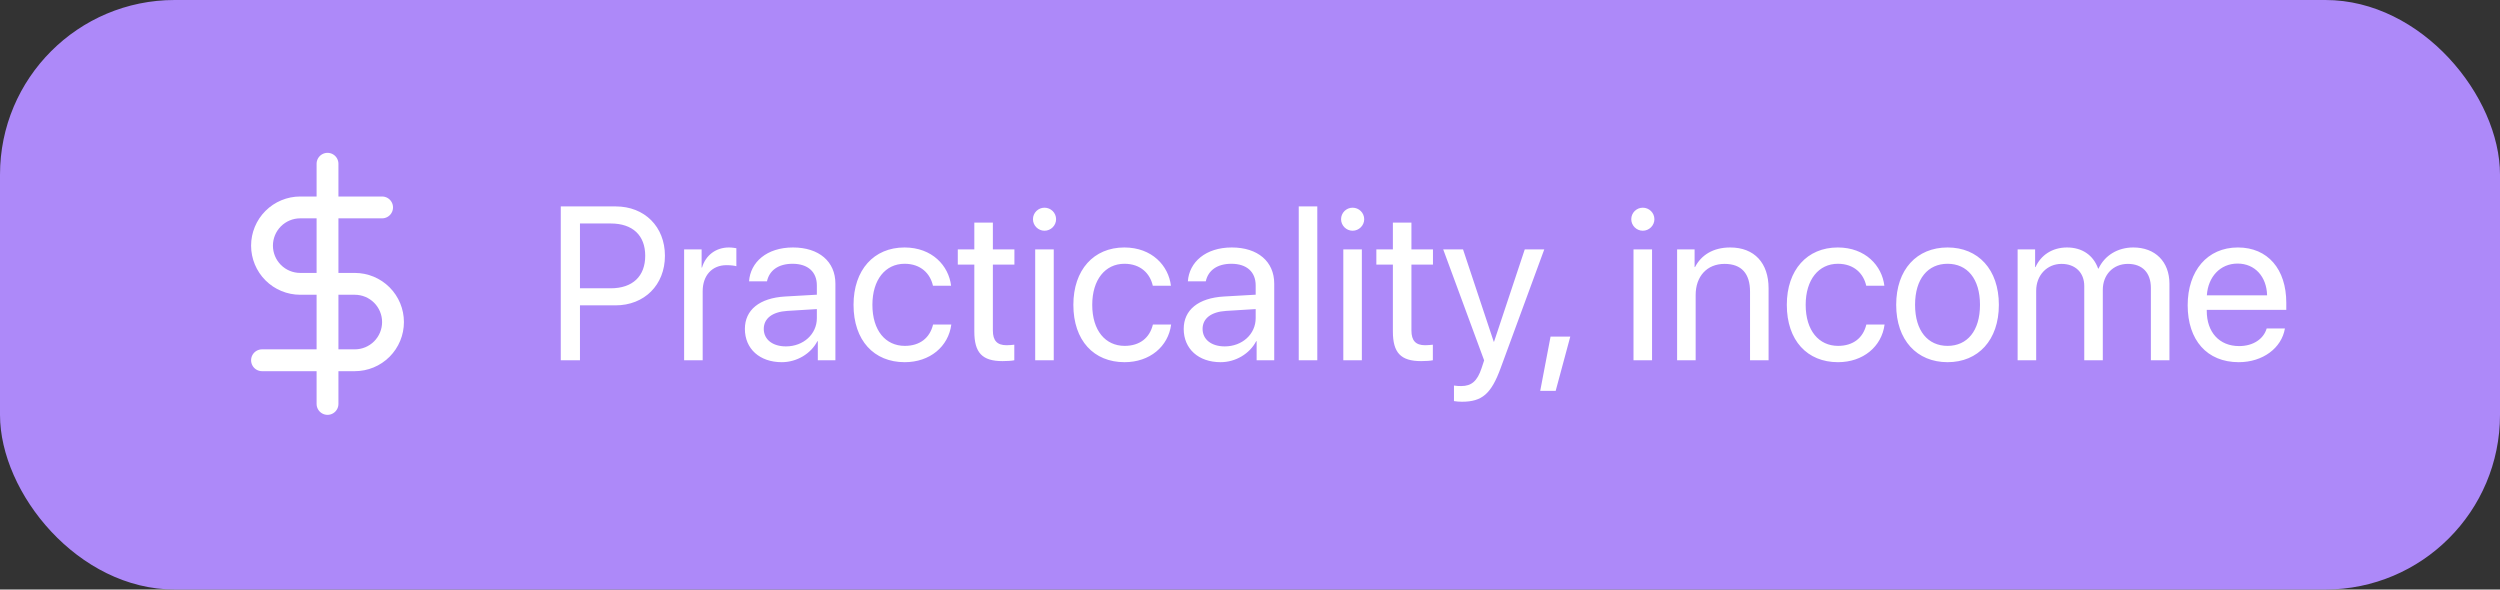
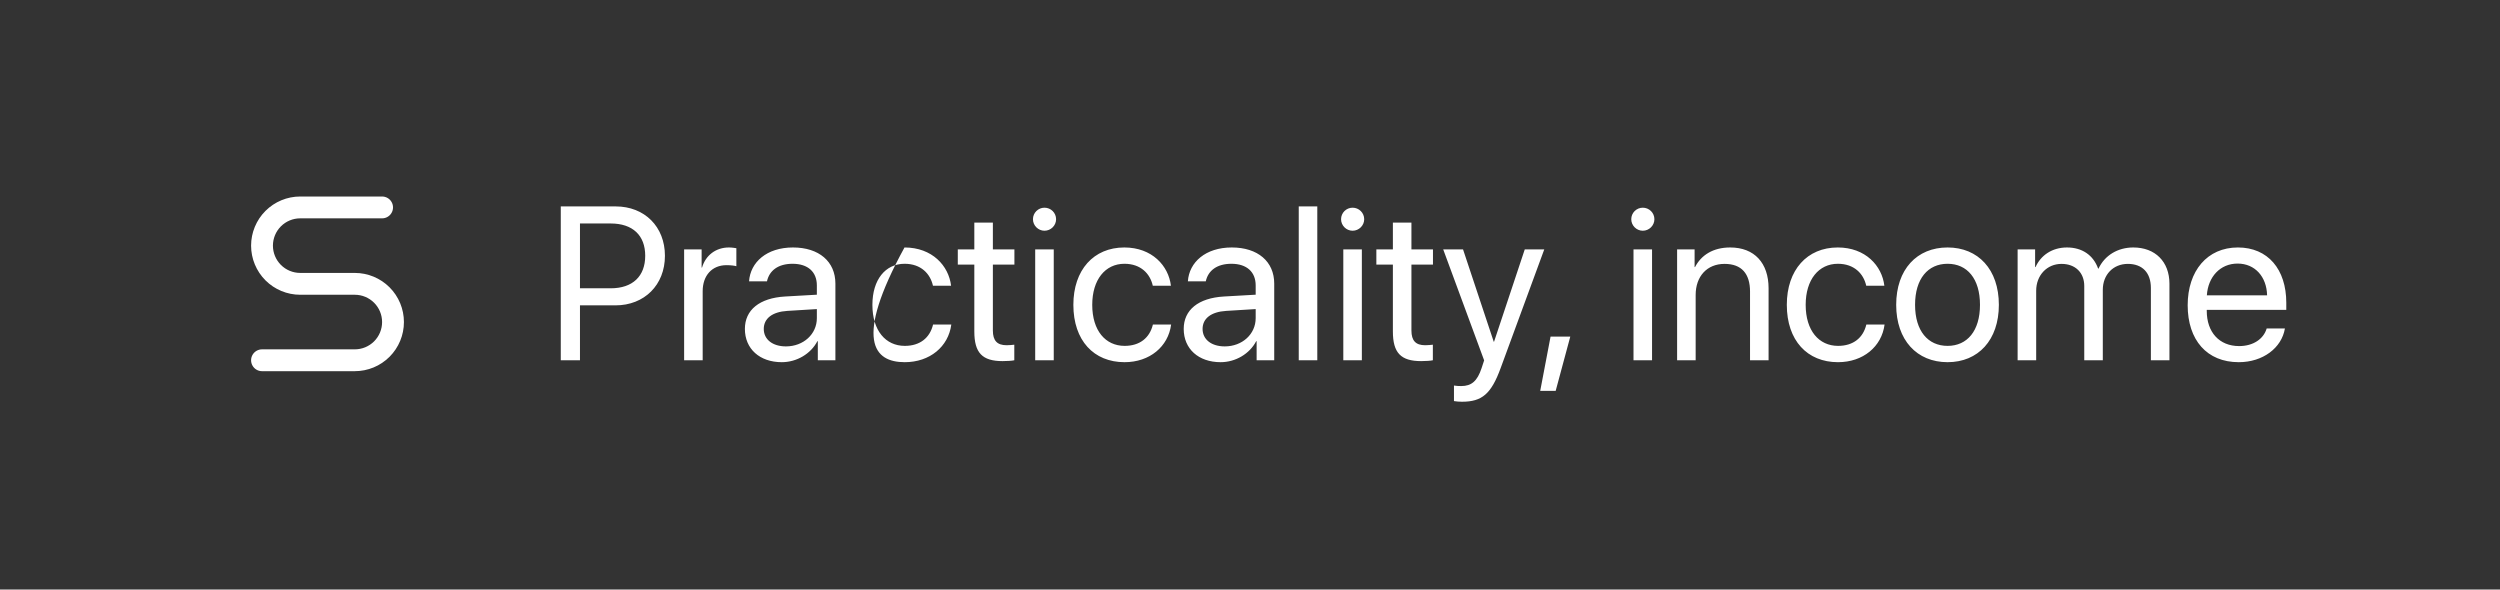
<svg xmlns="http://www.w3.org/2000/svg" width="229" height="54" viewBox="0 0 229 54" fill="none">
  <rect x="0" y="0" width="229" height="54" fill="#333333" stroke="none" />
-   <rect width="229" height="54" rx="16" fill="#AD89F9" />
-   <path d="M30 15V37" stroke="white" stroke-width="2" stroke-linecap="round" stroke-linejoin="round" />
  <path d="M35 19H27.5C26.572 19 25.681 19.369 25.025 20.025C24.369 20.681 24 21.572 24 22.5C24 23.428 24.369 24.319 25.025 24.975C25.681 25.631 26.572 26 27.5 26H32.5C33.428 26 34.319 26.369 34.975 27.025C35.631 27.681 36 28.572 36 29.5C36 30.428 35.631 31.319 34.975 31.975C34.319 32.631 33.428 33 32.5 33H24" stroke="white" stroke-width="2" stroke-linecap="round" stroke-linejoin="round" />
-   <path d="M51.367 18.908V33H53.125V27.971H56.377C59.023 27.971 60.908 26.105 60.908 23.43C60.908 20.764 59.043 18.908 56.397 18.908H51.367ZM53.125 20.471H55.938C57.959 20.471 59.102 21.564 59.102 23.43C59.102 25.305 57.949 26.408 55.938 26.408H53.125V20.471ZM62.666 33H64.365V26.672C64.365 25.236 65.225 24.289 66.543 24.289C66.953 24.289 67.314 24.338 67.451 24.387V22.736C67.314 22.717 67.061 22.668 66.768 22.668C65.576 22.668 64.639 23.381 64.307 24.504H64.268V22.844H62.666V33ZM71.992 31.73C70.772 31.73 69.961 31.096 69.961 30.129C69.961 29.172 70.742 28.566 72.109 28.479L74.824 28.312V29.143C74.824 30.607 73.594 31.73 71.992 31.73ZM71.611 33.176C72.978 33.176 74.268 32.414 74.873 31.252H74.912V33H76.523V25.979C76.523 23.957 75.019 22.668 72.637 22.668C70.234 22.668 68.731 24.016 68.613 25.773H70.254C70.469 24.777 71.289 24.162 72.598 24.162C74.004 24.162 74.824 24.904 74.824 26.145V26.994L71.914 27.16C69.57 27.297 68.232 28.391 68.232 30.129C68.232 31.955 69.59 33.176 71.611 33.176ZM87.119 26.174C86.904 24.348 85.391 22.668 82.852 22.668C80.049 22.668 78.184 24.719 78.184 27.922C78.184 31.193 80.059 33.176 82.871 33.176C85.176 33.176 86.875 31.75 87.139 29.729H85.469C85.176 30.949 84.268 31.682 82.881 31.682C81.123 31.682 79.912 30.285 79.912 27.922C79.912 25.617 81.103 24.162 82.861 24.162C84.356 24.162 85.215 25.07 85.459 26.174H87.119ZM89.248 20.393V22.844H87.734V24.24H89.248V30.363C89.248 32.316 89.971 33.078 91.836 33.078C92.236 33.078 92.705 33.049 92.91 33V31.574C92.793 31.594 92.402 31.623 92.207 31.623C91.338 31.623 90.947 31.203 90.947 30.275V24.24H92.92V22.844H90.947V20.393H89.248ZM94.824 33H96.523V22.844H94.824V33ZM95.674 21.135C96.26 21.135 96.738 20.656 96.738 20.08C96.738 19.494 96.26 19.025 95.674 19.025C95.098 19.025 94.619 19.494 94.619 20.08C94.619 20.656 95.098 21.135 95.674 21.135ZM107.256 26.174C107.041 24.348 105.527 22.668 102.988 22.668C100.186 22.668 98.32 24.719 98.32 27.922C98.32 31.193 100.195 33.176 103.008 33.176C105.312 33.176 107.012 31.75 107.275 29.729H105.605C105.312 30.949 104.404 31.682 103.018 31.682C101.26 31.682 100.049 30.285 100.049 27.922C100.049 25.617 101.24 24.162 102.998 24.162C104.492 24.162 105.352 25.07 105.596 26.174H107.256ZM112.188 31.73C110.967 31.73 110.156 31.096 110.156 30.129C110.156 29.172 110.938 28.566 112.305 28.479L115.02 28.312V29.143C115.02 30.607 113.789 31.73 112.188 31.73ZM111.807 33.176C113.174 33.176 114.463 32.414 115.068 31.252H115.107V33H116.719V25.979C116.719 23.957 115.215 22.668 112.832 22.668C110.43 22.668 108.926 24.016 108.809 25.773H110.449C110.664 24.777 111.484 24.162 112.793 24.162C114.199 24.162 115.02 24.904 115.02 26.145V26.994L112.109 27.16C109.766 27.297 108.428 28.391 108.428 30.129C108.428 31.955 109.785 33.176 111.807 33.176ZM118.965 33H120.664V18.908H118.965V33ZM123.047 33H124.746V22.844H123.047V33ZM123.896 21.135C124.482 21.135 124.961 20.656 124.961 20.08C124.961 19.494 124.482 19.025 123.896 19.025C123.32 19.025 122.842 19.494 122.842 20.08C122.842 20.656 123.32 21.135 123.896 21.135ZM127.588 20.393V22.844H126.074V24.24H127.588V30.363C127.588 32.316 128.311 33.078 130.176 33.078C130.576 33.078 131.045 33.049 131.25 33V31.574C131.133 31.594 130.742 31.623 130.547 31.623C129.678 31.623 129.287 31.203 129.287 30.275V24.24H131.26V22.844H129.287V20.393H127.588ZM133.916 36.799C135.752 36.799 136.592 36.086 137.461 33.713L141.455 22.844H139.668L136.855 31.301H136.826L134.014 22.844H132.197L135.947 33.01L135.713 33.723C135.322 34.904 134.795 35.363 133.848 35.363C133.633 35.363 133.369 35.353 133.184 35.315V36.74C133.369 36.779 133.711 36.799 133.916 36.799ZM142.5 35.803L143.838 30.832H142.031L141.084 35.803H142.5ZM149.629 33H151.328V22.844H149.629V33ZM150.479 21.135C151.064 21.135 151.543 20.656 151.543 20.08C151.543 19.494 151.064 19.025 150.479 19.025C149.902 19.025 149.424 19.494 149.424 20.08C149.424 20.656 149.902 21.135 150.479 21.135ZM153.623 33H155.322V27.023C155.322 25.305 156.367 24.172 157.969 24.172C159.531 24.172 160.303 25.07 160.303 26.711V33H162.002V26.408C162.002 24.104 160.713 22.668 158.486 22.668C156.914 22.668 155.83 23.371 155.264 24.465H155.225V22.844H153.623V33ZM172.607 26.174C172.393 24.348 170.879 22.668 168.34 22.668C165.537 22.668 163.672 24.719 163.672 27.922C163.672 31.193 165.547 33.176 168.359 33.176C170.664 33.176 172.363 31.75 172.627 29.729H170.957C170.664 30.949 169.756 31.682 168.369 31.682C166.611 31.682 165.4 30.285 165.4 27.922C165.4 25.617 166.592 24.162 168.35 24.162C169.844 24.162 170.703 25.07 170.947 26.174H172.607ZM178.398 33.176C181.201 33.176 183.096 31.154 183.096 27.922C183.096 24.68 181.201 22.668 178.398 22.668C175.586 22.668 173.691 24.68 173.691 27.922C173.691 31.154 175.586 33.176 178.398 33.176ZM178.398 31.682C176.602 31.682 175.42 30.314 175.42 27.922C175.42 25.529 176.602 24.162 178.398 24.162C180.195 24.162 181.367 25.529 181.367 27.922C181.367 30.314 180.195 31.682 178.398 31.682ZM184.814 33H186.514V26.633C186.514 25.227 187.49 24.172 188.838 24.172C190.098 24.172 190.918 24.973 190.918 26.193V33H192.617V26.545C192.617 25.168 193.564 24.172 194.912 24.172C196.25 24.172 197.021 24.992 197.021 26.379V33H198.721V25.988C198.721 23.977 197.422 22.668 195.41 22.668C193.984 22.668 192.793 23.391 192.227 24.602H192.188C191.748 23.371 190.723 22.668 189.336 22.668C187.969 22.668 186.934 23.391 186.455 24.465H186.416V22.844H184.814V33ZM204.961 24.143C206.562 24.143 207.627 25.354 207.666 27.053H202.148C202.256 25.363 203.369 24.143 204.961 24.143ZM207.627 30.09C207.344 31.047 206.396 31.701 205.107 31.701C203.281 31.701 202.139 30.422 202.139 28.479V28.381H209.424V27.736C209.424 24.66 207.734 22.668 204.99 22.668C202.188 22.668 200.391 24.807 200.391 27.961C200.391 31.154 202.158 33.176 205.068 33.176C207.285 33.176 209.004 31.867 209.297 30.09H207.627Z" fill="white" />
+   <path d="M51.367 18.908V33H53.125V27.971H56.377C59.023 27.971 60.908 26.105 60.908 23.43C60.908 20.764 59.043 18.908 56.397 18.908H51.367ZM53.125 20.471H55.938C57.959 20.471 59.102 21.564 59.102 23.43C59.102 25.305 57.949 26.408 55.938 26.408H53.125V20.471ZM62.666 33H64.365V26.672C64.365 25.236 65.225 24.289 66.543 24.289C66.953 24.289 67.314 24.338 67.451 24.387V22.736C67.314 22.717 67.061 22.668 66.768 22.668C65.576 22.668 64.639 23.381 64.307 24.504H64.268V22.844H62.666V33ZM71.992 31.73C70.772 31.73 69.961 31.096 69.961 30.129C69.961 29.172 70.742 28.566 72.109 28.479L74.824 28.312V29.143C74.824 30.607 73.594 31.73 71.992 31.73ZM71.611 33.176C72.978 33.176 74.268 32.414 74.873 31.252H74.912V33H76.523V25.979C76.523 23.957 75.019 22.668 72.637 22.668C70.234 22.668 68.731 24.016 68.613 25.773H70.254C70.469 24.777 71.289 24.162 72.598 24.162C74.004 24.162 74.824 24.904 74.824 26.145V26.994L71.914 27.16C69.57 27.297 68.232 28.391 68.232 30.129C68.232 31.955 69.59 33.176 71.611 33.176ZM87.119 26.174C86.904 24.348 85.391 22.668 82.852 22.668C78.184 31.193 80.059 33.176 82.871 33.176C85.176 33.176 86.875 31.75 87.139 29.729H85.469C85.176 30.949 84.268 31.682 82.881 31.682C81.123 31.682 79.912 30.285 79.912 27.922C79.912 25.617 81.103 24.162 82.861 24.162C84.356 24.162 85.215 25.07 85.459 26.174H87.119ZM89.248 20.393V22.844H87.734V24.24H89.248V30.363C89.248 32.316 89.971 33.078 91.836 33.078C92.236 33.078 92.705 33.049 92.91 33V31.574C92.793 31.594 92.402 31.623 92.207 31.623C91.338 31.623 90.947 31.203 90.947 30.275V24.24H92.92V22.844H90.947V20.393H89.248ZM94.824 33H96.523V22.844H94.824V33ZM95.674 21.135C96.26 21.135 96.738 20.656 96.738 20.08C96.738 19.494 96.26 19.025 95.674 19.025C95.098 19.025 94.619 19.494 94.619 20.08C94.619 20.656 95.098 21.135 95.674 21.135ZM107.256 26.174C107.041 24.348 105.527 22.668 102.988 22.668C100.186 22.668 98.32 24.719 98.32 27.922C98.32 31.193 100.195 33.176 103.008 33.176C105.312 33.176 107.012 31.75 107.275 29.729H105.605C105.312 30.949 104.404 31.682 103.018 31.682C101.26 31.682 100.049 30.285 100.049 27.922C100.049 25.617 101.24 24.162 102.998 24.162C104.492 24.162 105.352 25.07 105.596 26.174H107.256ZM112.188 31.73C110.967 31.73 110.156 31.096 110.156 30.129C110.156 29.172 110.938 28.566 112.305 28.479L115.02 28.312V29.143C115.02 30.607 113.789 31.73 112.188 31.73ZM111.807 33.176C113.174 33.176 114.463 32.414 115.068 31.252H115.107V33H116.719V25.979C116.719 23.957 115.215 22.668 112.832 22.668C110.43 22.668 108.926 24.016 108.809 25.773H110.449C110.664 24.777 111.484 24.162 112.793 24.162C114.199 24.162 115.02 24.904 115.02 26.145V26.994L112.109 27.16C109.766 27.297 108.428 28.391 108.428 30.129C108.428 31.955 109.785 33.176 111.807 33.176ZM118.965 33H120.664V18.908H118.965V33ZM123.047 33H124.746V22.844H123.047V33ZM123.896 21.135C124.482 21.135 124.961 20.656 124.961 20.08C124.961 19.494 124.482 19.025 123.896 19.025C123.32 19.025 122.842 19.494 122.842 20.08C122.842 20.656 123.32 21.135 123.896 21.135ZM127.588 20.393V22.844H126.074V24.24H127.588V30.363C127.588 32.316 128.311 33.078 130.176 33.078C130.576 33.078 131.045 33.049 131.25 33V31.574C131.133 31.594 130.742 31.623 130.547 31.623C129.678 31.623 129.287 31.203 129.287 30.275V24.24H131.26V22.844H129.287V20.393H127.588ZM133.916 36.799C135.752 36.799 136.592 36.086 137.461 33.713L141.455 22.844H139.668L136.855 31.301H136.826L134.014 22.844H132.197L135.947 33.01L135.713 33.723C135.322 34.904 134.795 35.363 133.848 35.363C133.633 35.363 133.369 35.353 133.184 35.315V36.74C133.369 36.779 133.711 36.799 133.916 36.799ZM142.5 35.803L143.838 30.832H142.031L141.084 35.803H142.5ZM149.629 33H151.328V22.844H149.629V33ZM150.479 21.135C151.064 21.135 151.543 20.656 151.543 20.08C151.543 19.494 151.064 19.025 150.479 19.025C149.902 19.025 149.424 19.494 149.424 20.08C149.424 20.656 149.902 21.135 150.479 21.135ZM153.623 33H155.322V27.023C155.322 25.305 156.367 24.172 157.969 24.172C159.531 24.172 160.303 25.07 160.303 26.711V33H162.002V26.408C162.002 24.104 160.713 22.668 158.486 22.668C156.914 22.668 155.83 23.371 155.264 24.465H155.225V22.844H153.623V33ZM172.607 26.174C172.393 24.348 170.879 22.668 168.34 22.668C165.537 22.668 163.672 24.719 163.672 27.922C163.672 31.193 165.547 33.176 168.359 33.176C170.664 33.176 172.363 31.75 172.627 29.729H170.957C170.664 30.949 169.756 31.682 168.369 31.682C166.611 31.682 165.4 30.285 165.4 27.922C165.4 25.617 166.592 24.162 168.35 24.162C169.844 24.162 170.703 25.07 170.947 26.174H172.607ZM178.398 33.176C181.201 33.176 183.096 31.154 183.096 27.922C183.096 24.68 181.201 22.668 178.398 22.668C175.586 22.668 173.691 24.68 173.691 27.922C173.691 31.154 175.586 33.176 178.398 33.176ZM178.398 31.682C176.602 31.682 175.42 30.314 175.42 27.922C175.42 25.529 176.602 24.162 178.398 24.162C180.195 24.162 181.367 25.529 181.367 27.922C181.367 30.314 180.195 31.682 178.398 31.682ZM184.814 33H186.514V26.633C186.514 25.227 187.49 24.172 188.838 24.172C190.098 24.172 190.918 24.973 190.918 26.193V33H192.617V26.545C192.617 25.168 193.564 24.172 194.912 24.172C196.25 24.172 197.021 24.992 197.021 26.379V33H198.721V25.988C198.721 23.977 197.422 22.668 195.41 22.668C193.984 22.668 192.793 23.391 192.227 24.602H192.188C191.748 23.371 190.723 22.668 189.336 22.668C187.969 22.668 186.934 23.391 186.455 24.465H186.416V22.844H184.814V33ZM204.961 24.143C206.562 24.143 207.627 25.354 207.666 27.053H202.148C202.256 25.363 203.369 24.143 204.961 24.143ZM207.627 30.09C207.344 31.047 206.396 31.701 205.107 31.701C203.281 31.701 202.139 30.422 202.139 28.479V28.381H209.424V27.736C209.424 24.66 207.734 22.668 204.99 22.668C202.188 22.668 200.391 24.807 200.391 27.961C200.391 31.154 202.158 33.176 205.068 33.176C207.285 33.176 209.004 31.867 209.297 30.09H207.627Z" fill="white" />
</svg>